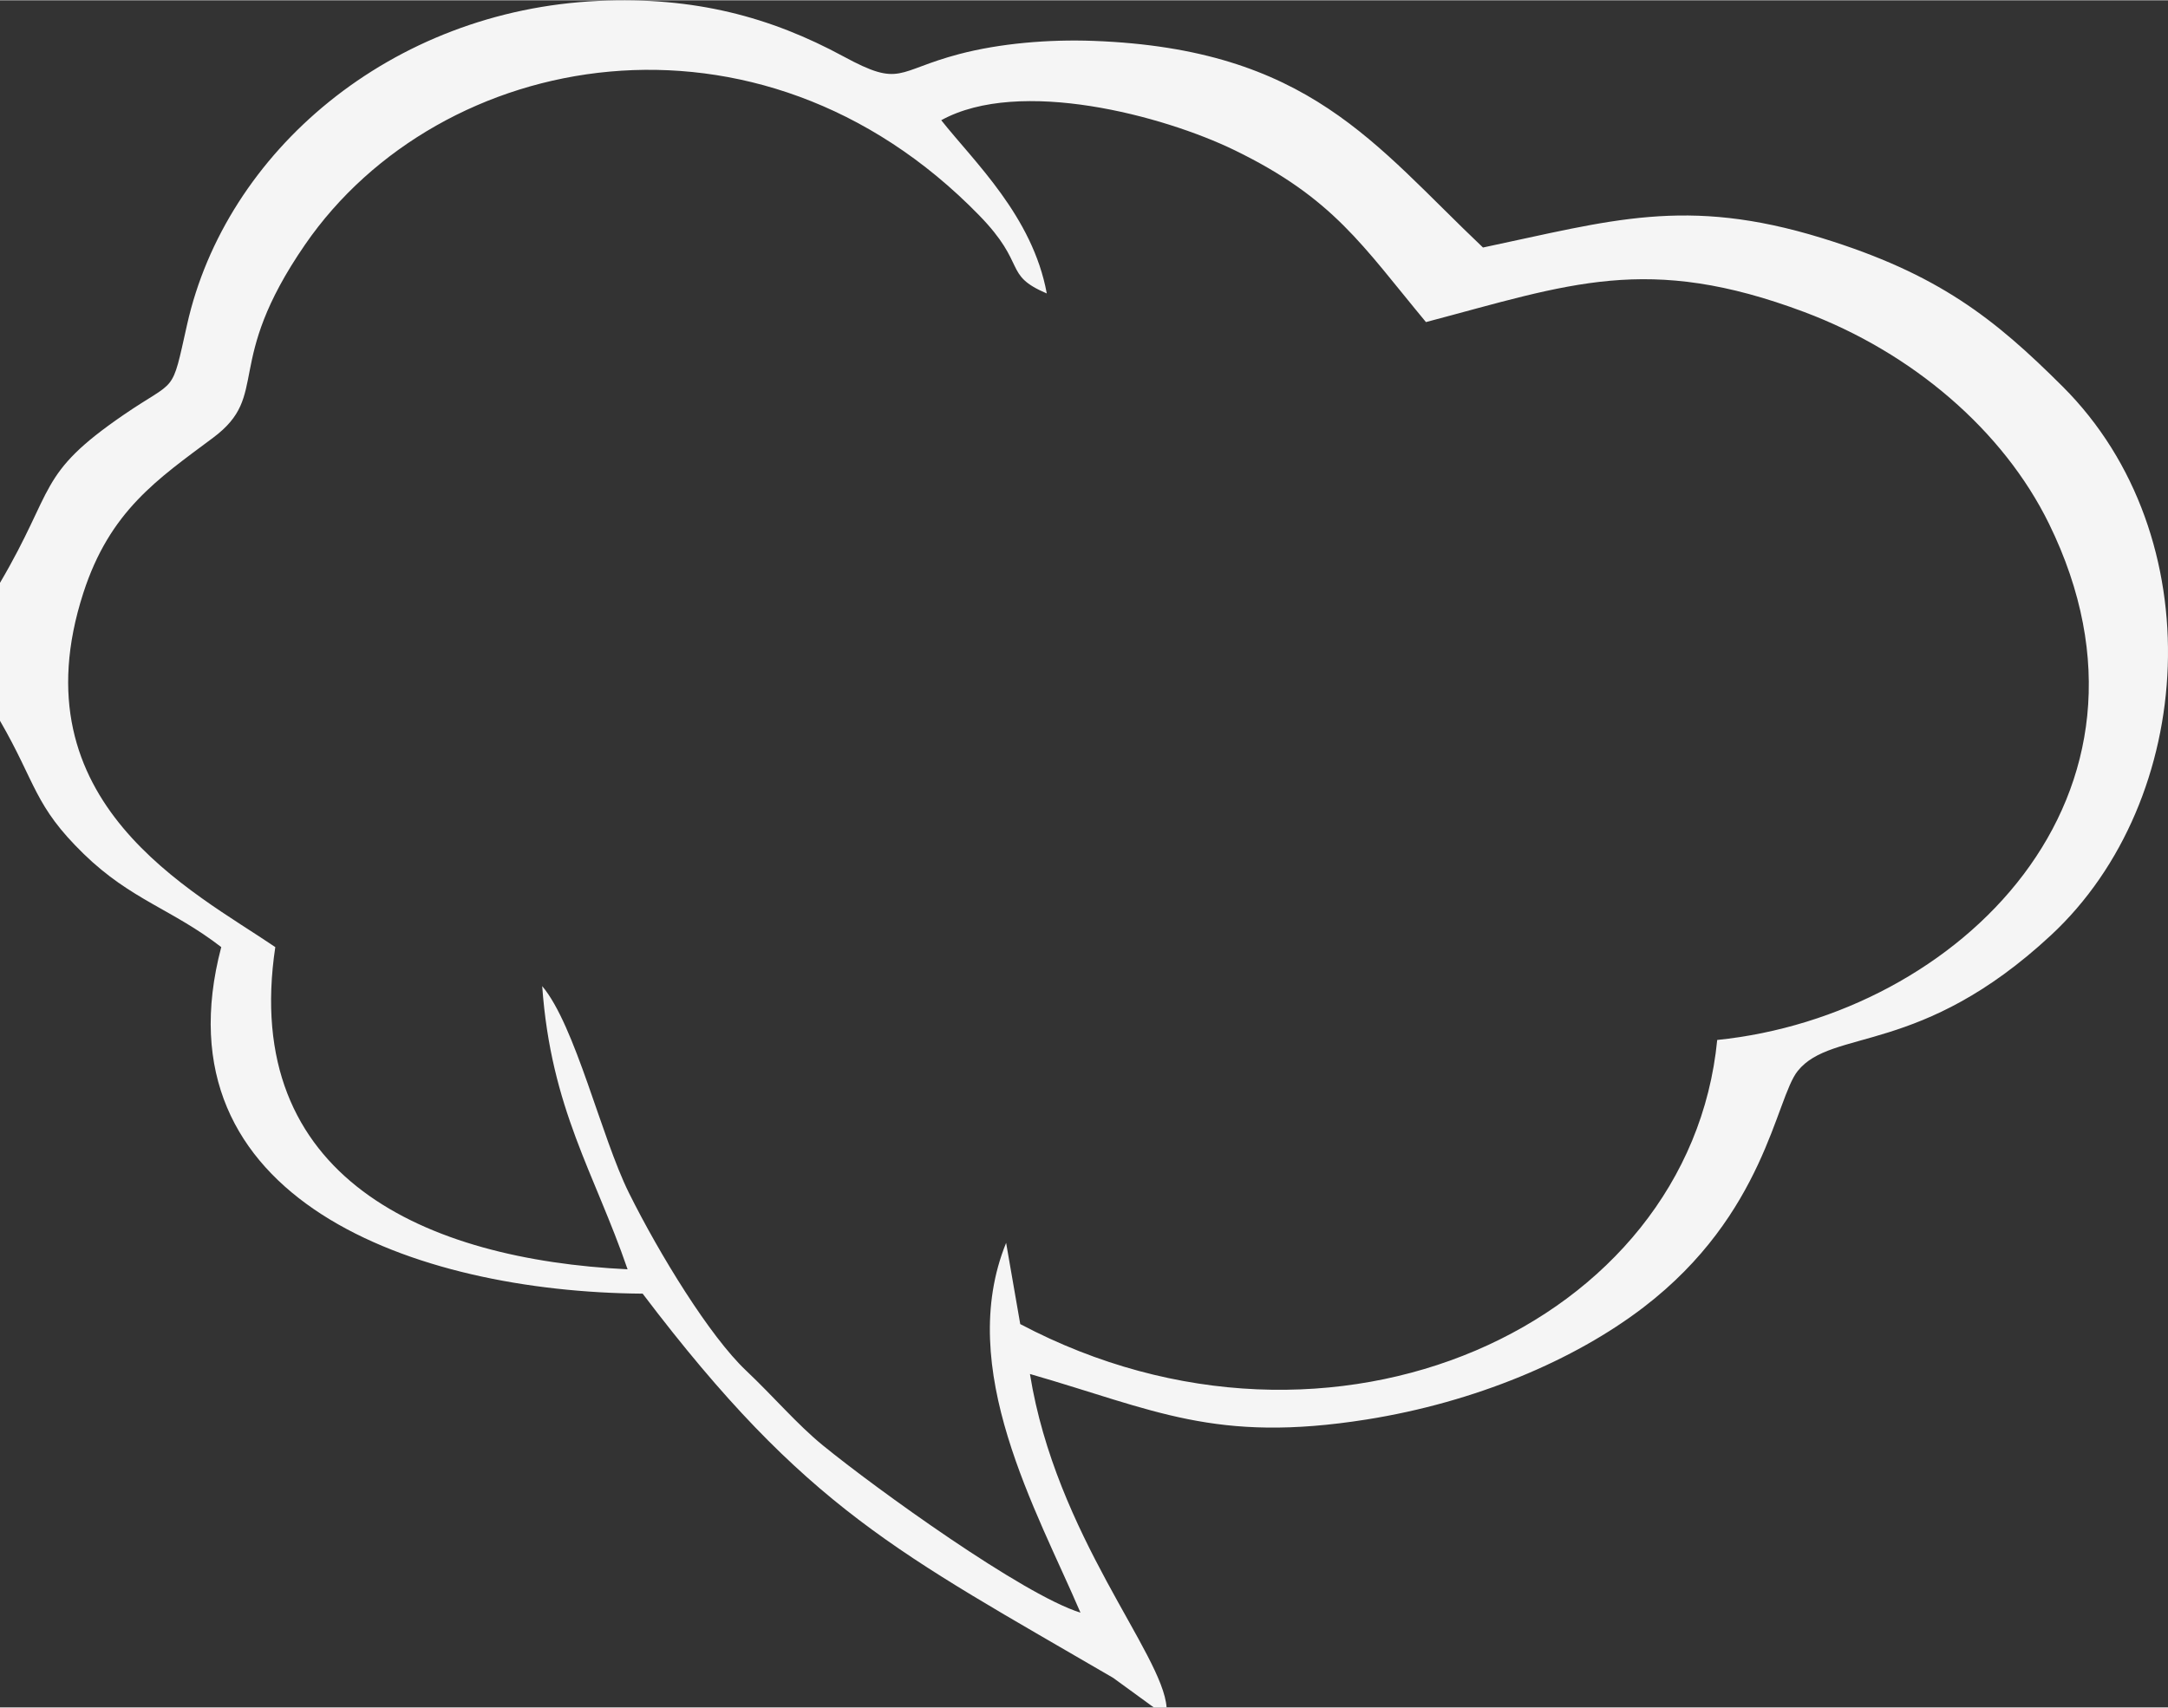
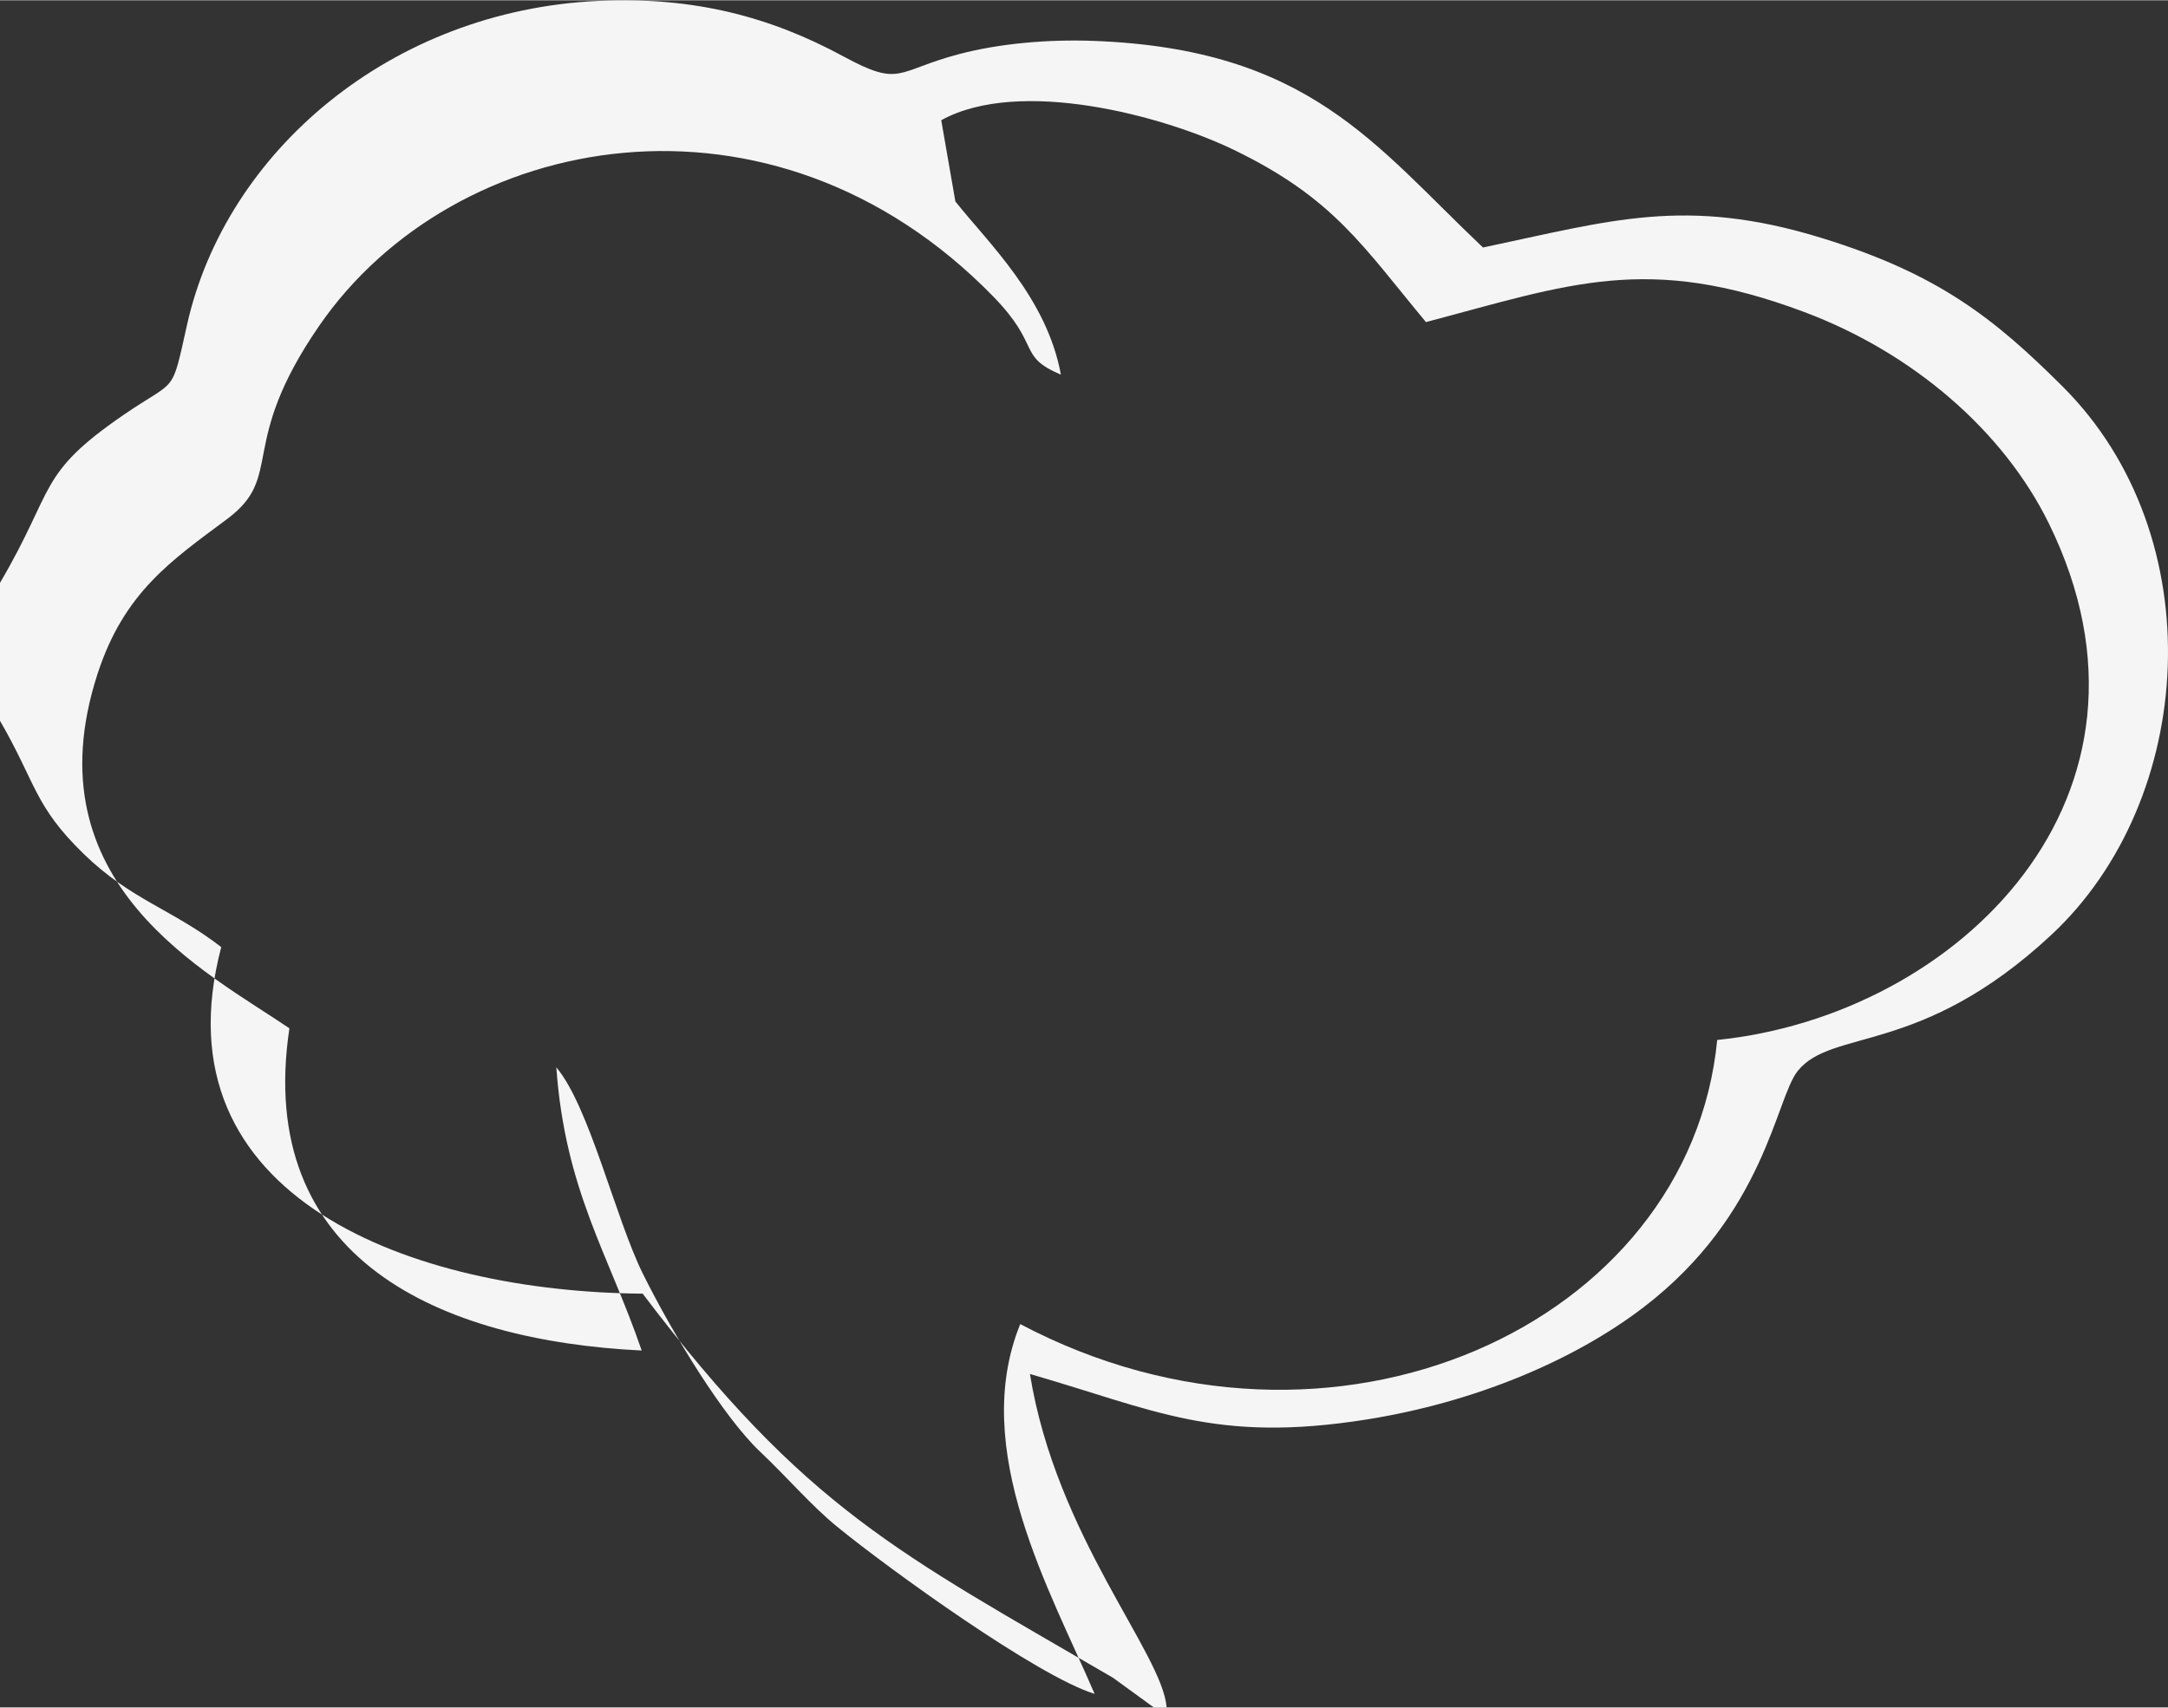
<svg xmlns="http://www.w3.org/2000/svg" xml:space="preserve" width="528px" height="416px" style="shape-rendering:geometricPrecision; text-rendering:geometricPrecision; image-rendering:optimizeQuality; fill-rule:evenodd; clip-rule:evenodd" viewBox="0 0 29235289 23025443">
  <rect x="0" y="0" width="29235289" height="23025443" fill="#333333" stroke="none" />
  <defs>
    <style type="text/css">  .fil0 {fill:whitesmoke}  </style>
  </defs>
  <g id="Слой_x0020_1">
-     <path class="fil0" d="M12692562 1617280c1056379,-581489 2997899,-60717 3952908,403062 1336634,649069 1726101,1287289 2583400,2319747 1935835,-511230 2984371,-929847 5100985,-136010 1459310,547372 2684444,1598000 3300507,2855419 1795838,3665269 -1220493,6630294 -4473942,6963227 -373520,3840558 -5187715,6057105 -9398525,3832192l-190388 -1095397c-689721,1696298 416003,3615270 1002524,4987523 -767758,-236399 -2756663,-1670743 -3473574,-2255957 -349011,-284895 -662598,-656454 -1037425,-1010825 -485870,-459269 -1163435,-1559961 -1578588,-2396215 -371560,-748282 -721813,-2257983 -1168926,-2787643 118690,1659893 704623,2516866 1151214,3819578 -2716992,-132676 -5218303,-1228793 -4750471,-4345905 -1103960,-752073 -3506384,-1942436 -2588563,-4777006 358226,-1106443 1000367,-1533884 1749760,-2093151 779981,-582077 127579,-989322 1240035,-2604706 1817014,-2638432 6109914,-3452987 9089513,-396134 655409,672401 317966,800372 912788,1054941 -190845,-1040759 -980368,-1777146 -1423232,-2336740zm-12692562 6239650l0 1860673c490053,847822 459335,1144024 1128796,1795641 638677,621619 1195133,746126 1854660,1256832 -895991,3402922 2612811,4651715 5682669,4674394 2206220,2912085 3454359,3496646 6344614,5182029l547961 398944 172675 0c-50848,-725015 -1491401,-2314191 -1842634,-4497340 1677998,482864 2493795,938278 4539300,613776 1461336,-231759 2801891,-798281 3736443,-1514342 1639175,-1256047 1779629,-2814178 2077203,-3185999 465544,-581685 1656822,-196989 3415537,-1831654 1965049,-1826491 2181972,-5381109 157251,-7400667 -921350,-918996 -1677606,-1519962 -3249593,-2003545 -1837209,-565214 -2845812,-233262 -4566880,128559 -1463232,-1386305 -2346413,-2679084 -5253596,-2787055 -605148,-22483 -1261341,33659 -1809824,177969 -855731,225224 -780373,454630 -1558197,32941 -986119,-534562 -2014133,-809130 -3303970,-750178 -2806859,128167 -5028046,2037597 -5549602,4365644 -216530,966250 -128493,718871 -855403,1217421 -1171801,803705 -915729,988014 -1667410,2265957z" />
+     <path class="fil0" d="M12692562 1617280c1056379,-581489 2997899,-60717 3952908,403062 1336634,649069 1726101,1287289 2583400,2319747 1935835,-511230 2984371,-929847 5100985,-136010 1459310,547372 2684444,1598000 3300507,2855419 1795838,3665269 -1220493,6630294 -4473942,6963227 -373520,3840558 -5187715,6057105 -9398525,3832192c-689721,1696298 416003,3615270 1002524,4987523 -767758,-236399 -2756663,-1670743 -3473574,-2255957 -349011,-284895 -662598,-656454 -1037425,-1010825 -485870,-459269 -1163435,-1559961 -1578588,-2396215 -371560,-748282 -721813,-2257983 -1168926,-2787643 118690,1659893 704623,2516866 1151214,3819578 -2716992,-132676 -5218303,-1228793 -4750471,-4345905 -1103960,-752073 -3506384,-1942436 -2588563,-4777006 358226,-1106443 1000367,-1533884 1749760,-2093151 779981,-582077 127579,-989322 1240035,-2604706 1817014,-2638432 6109914,-3452987 9089513,-396134 655409,672401 317966,800372 912788,1054941 -190845,-1040759 -980368,-1777146 -1423232,-2336740zm-12692562 6239650l0 1860673c490053,847822 459335,1144024 1128796,1795641 638677,621619 1195133,746126 1854660,1256832 -895991,3402922 2612811,4651715 5682669,4674394 2206220,2912085 3454359,3496646 6344614,5182029l547961 398944 172675 0c-50848,-725015 -1491401,-2314191 -1842634,-4497340 1677998,482864 2493795,938278 4539300,613776 1461336,-231759 2801891,-798281 3736443,-1514342 1639175,-1256047 1779629,-2814178 2077203,-3185999 465544,-581685 1656822,-196989 3415537,-1831654 1965049,-1826491 2181972,-5381109 157251,-7400667 -921350,-918996 -1677606,-1519962 -3249593,-2003545 -1837209,-565214 -2845812,-233262 -4566880,128559 -1463232,-1386305 -2346413,-2679084 -5253596,-2787055 -605148,-22483 -1261341,33659 -1809824,177969 -855731,225224 -780373,454630 -1558197,32941 -986119,-534562 -2014133,-809130 -3303970,-750178 -2806859,128167 -5028046,2037597 -5549602,4365644 -216530,966250 -128493,718871 -855403,1217421 -1171801,803705 -915729,988014 -1667410,2265957z" />
  </g>
</svg>